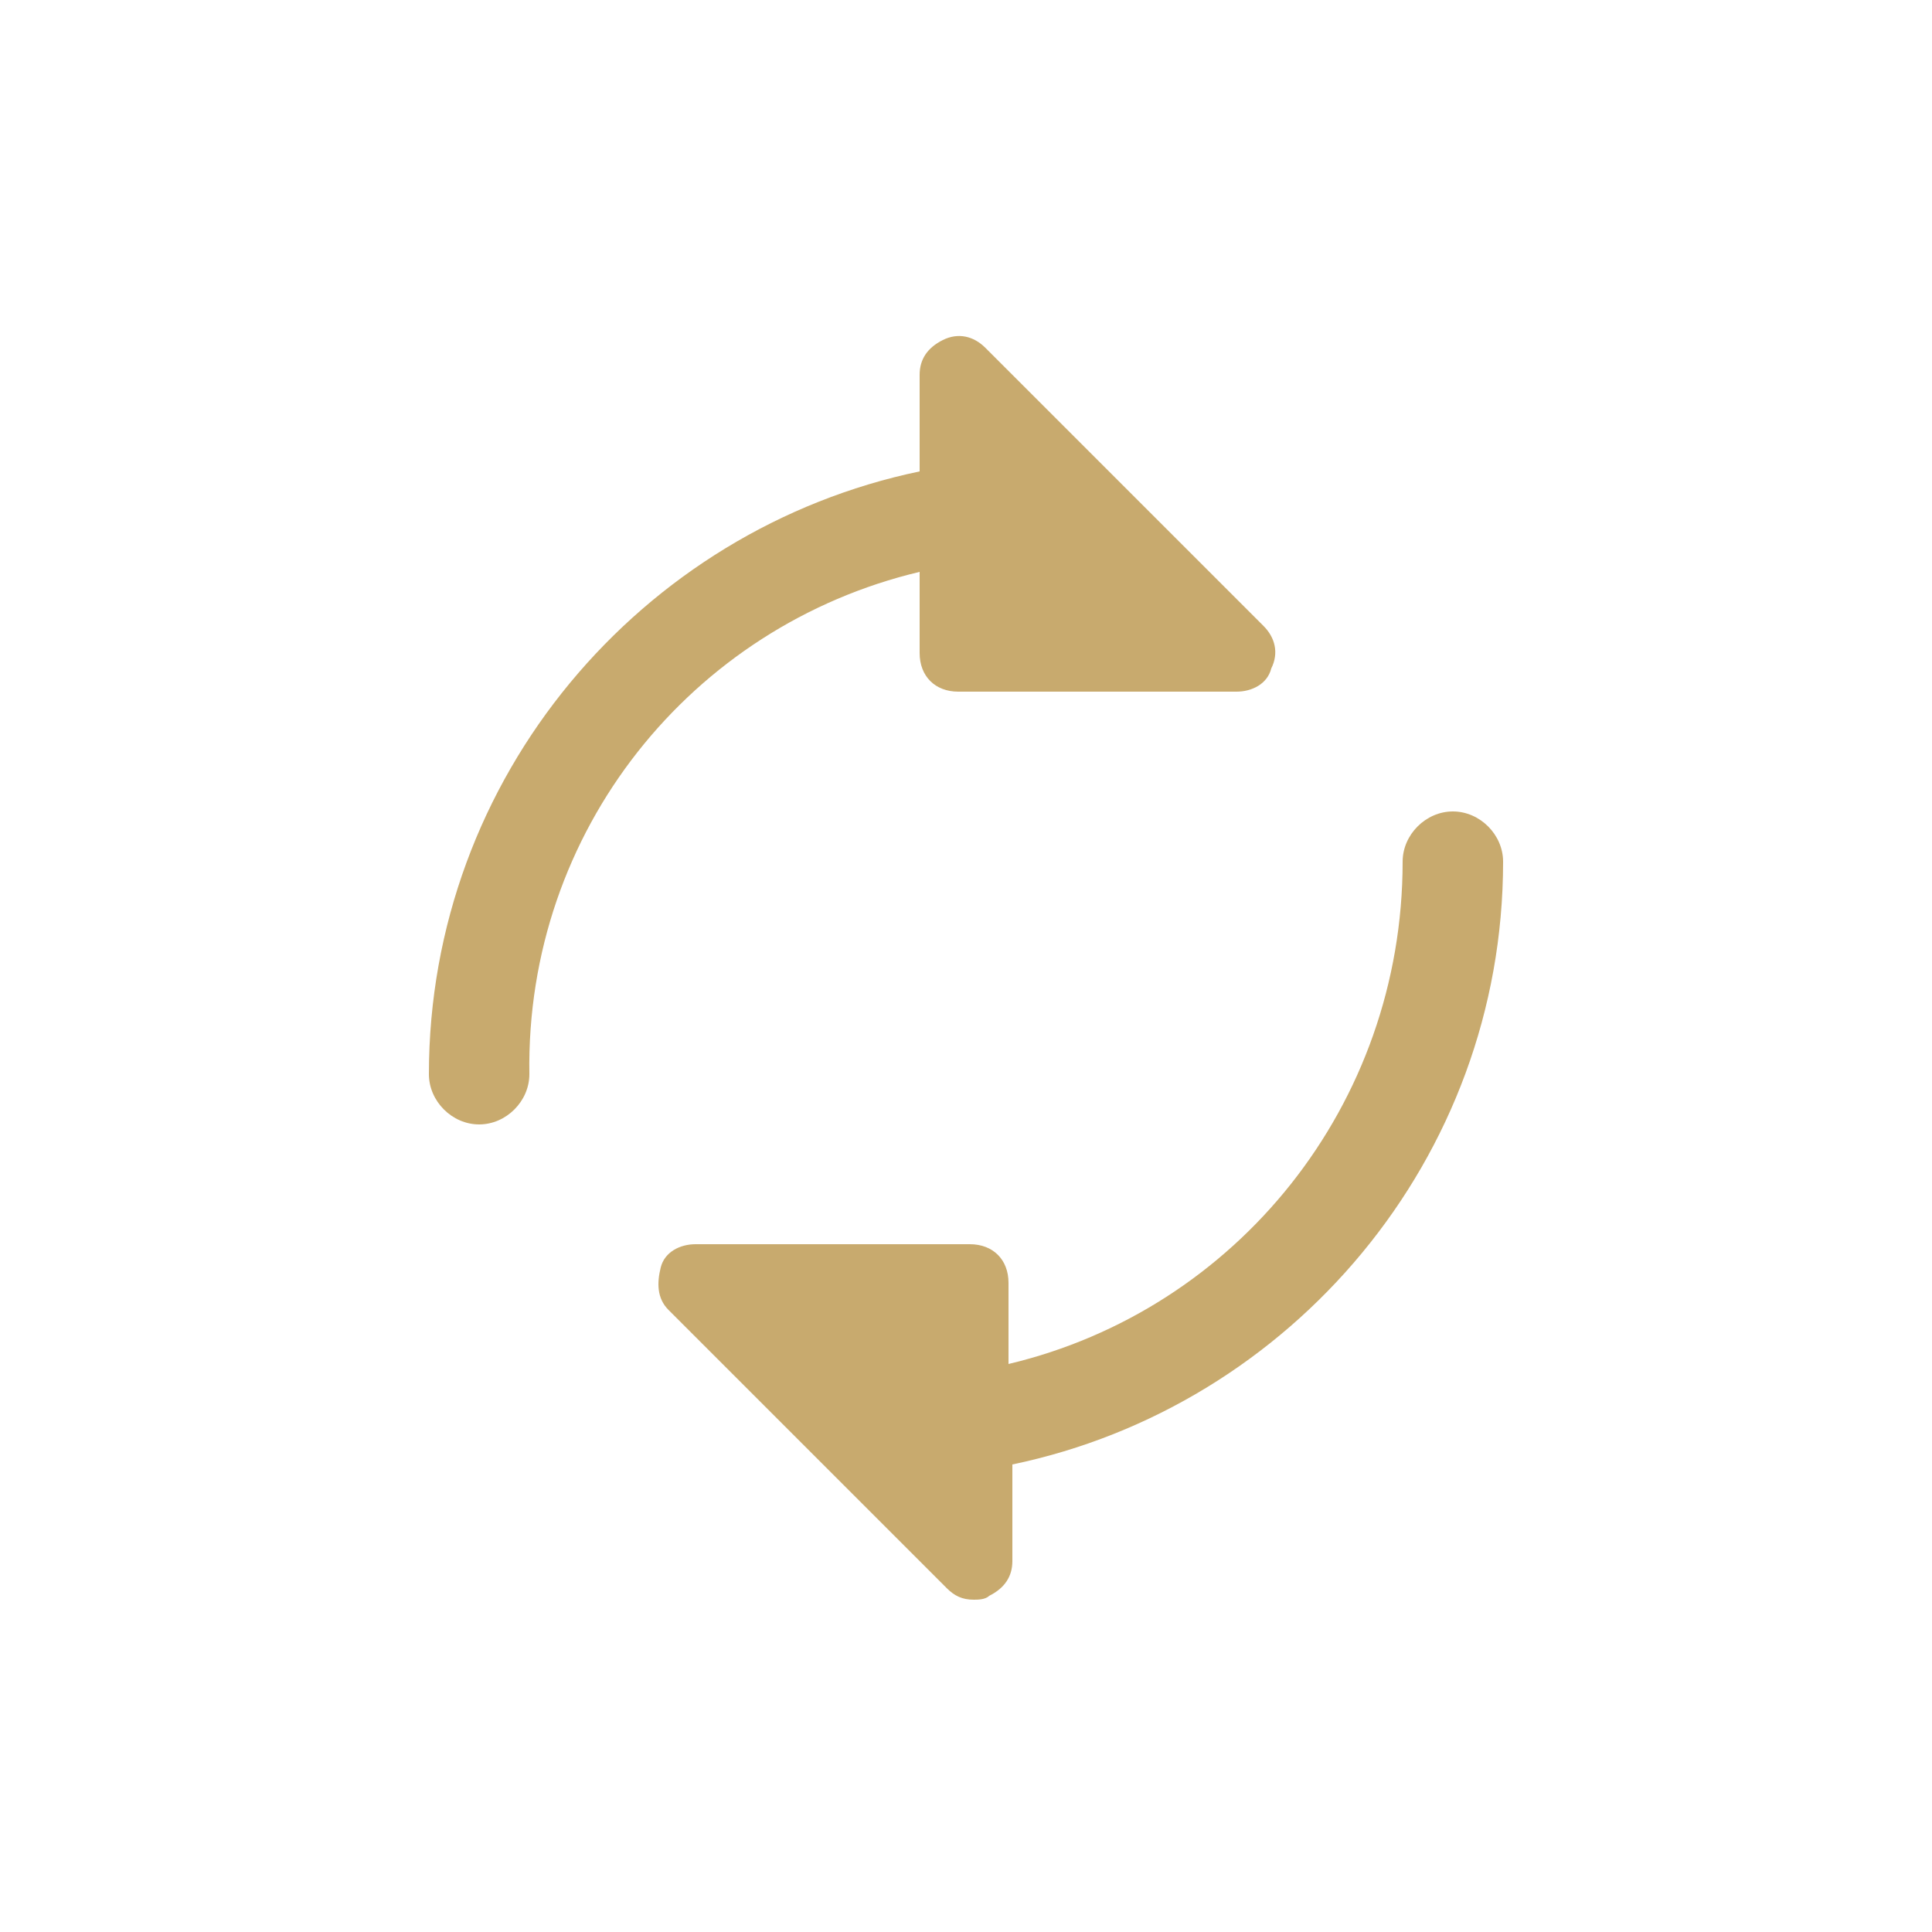
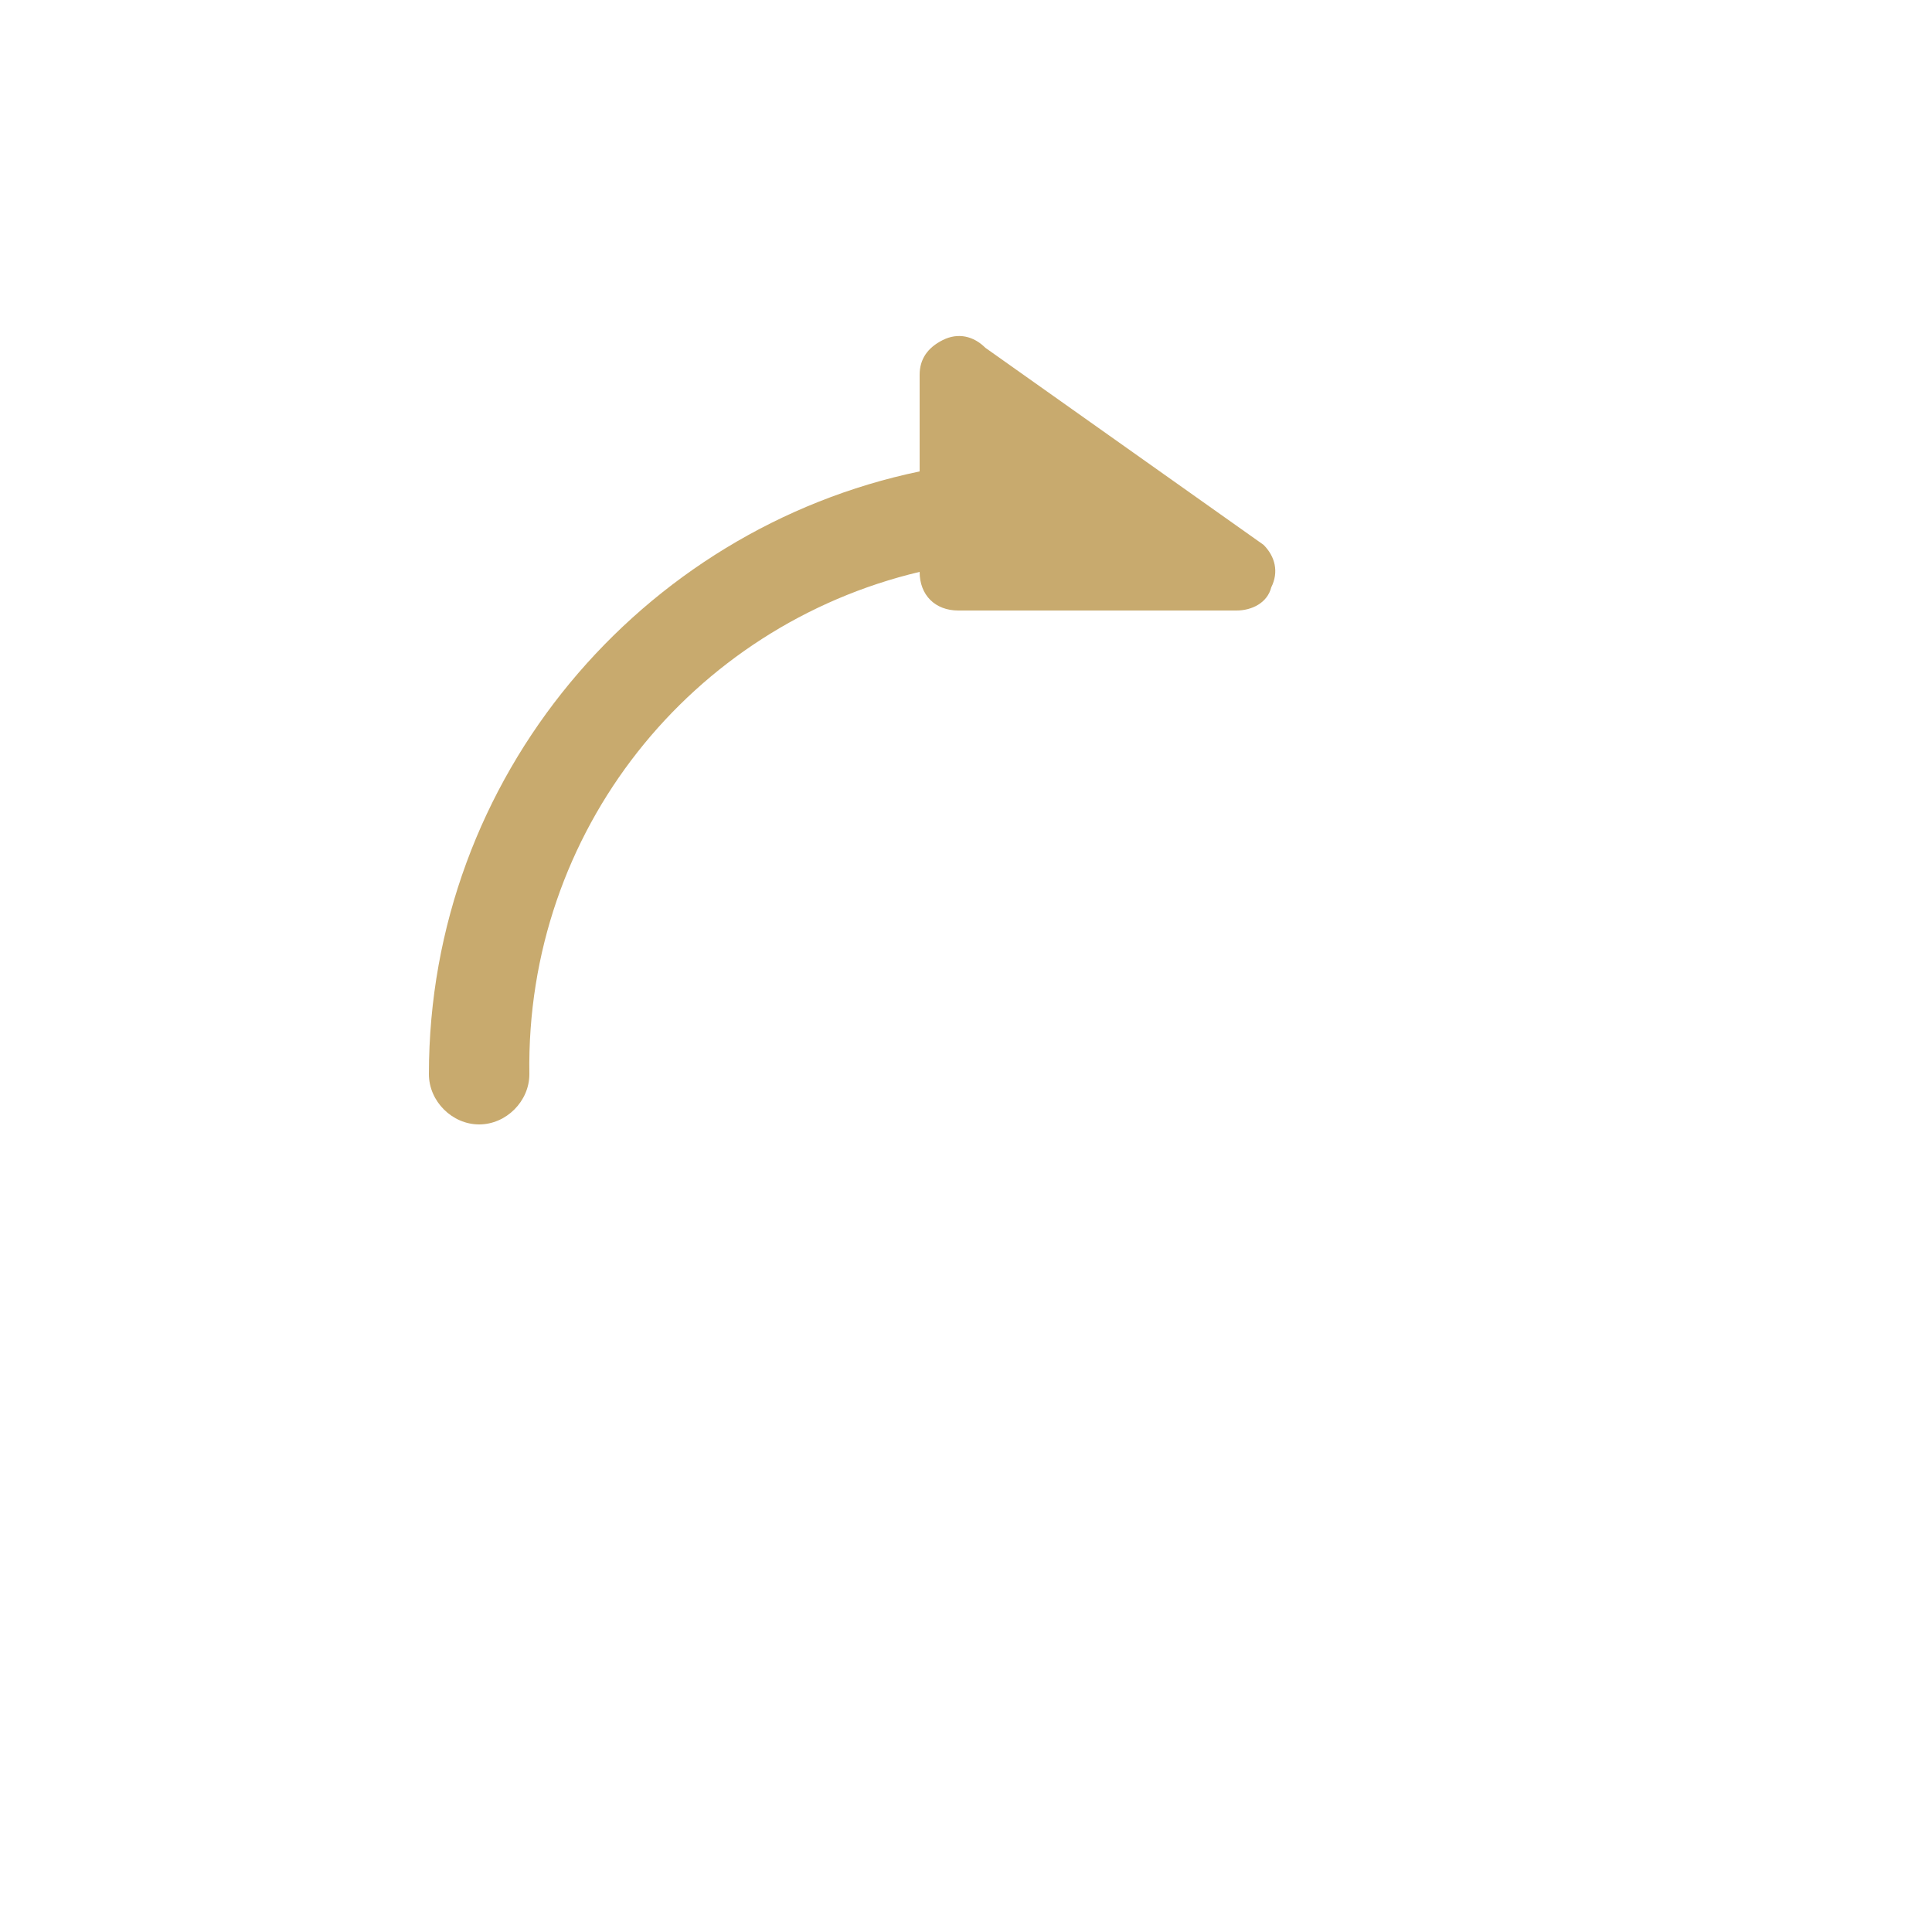
<svg xmlns="http://www.w3.org/2000/svg" version="1.1" id="レイヤー_1" x="0px" y="0px" viewBox="0 0 50 50" style="enable-background:new 0 0 50 50;" xml:space="preserve">
  <style type="text/css">
	.st0{fill:#FFFFFF;}
	.st1{fill:#C8AA6E;}
</style>
-   <rect class="st0" width="50" height="50" />
  <g>
-     <path class="st1" d="M23.8,14.8v2.1c0,0.6,0.4,1,1,1H32c0.4,0,0.8-0.2,0.9-0.6c0.2-0.4,0.1-0.8-0.2-1.1L25.5,9   c-0.3-0.3-0.7-0.4-1.1-0.2c-0.4,0.2-0.6,0.5-0.6,0.9v2.5c-7.2,1.5-12.7,7.9-12.7,15.6c0,0.7,0.6,1.3,1.3,1.3c0.7,0,1.3-0.6,1.3-1.3   C13.6,21.5,17.9,16.2,23.8,14.8z" />
-     <path class="st1" d="M37.6,21c-0.7,0-1.3,0.6-1.3,1.3c0,6.3-4.3,11.6-10.2,13v-2.1c0-0.6-0.4-1-1-1H18c-0.4,0-0.8,0.2-0.9,0.6   s-0.1,0.8,0.2,1.1l7.2,7.2c0.2,0.2,0.4,0.3,0.7,0.3c0.1,0,0.3,0,0.4-0.1c0.4-0.2,0.6-0.5,0.6-0.9v-2.5c7.2-1.5,12.7-7.9,12.7-15.6   C38.9,21.6,38.3,21,37.6,21z" />
+     <path class="st1" d="M23.8,14.8c0,0.6,0.4,1,1,1H32c0.4,0,0.8-0.2,0.9-0.6c0.2-0.4,0.1-0.8-0.2-1.1L25.5,9   c-0.3-0.3-0.7-0.4-1.1-0.2c-0.4,0.2-0.6,0.5-0.6,0.9v2.5c-7.2,1.5-12.7,7.9-12.7,15.6c0,0.7,0.6,1.3,1.3,1.3c0.7,0,1.3-0.6,1.3-1.3   C13.6,21.5,17.9,16.2,23.8,14.8z" />
  </g>
</svg>